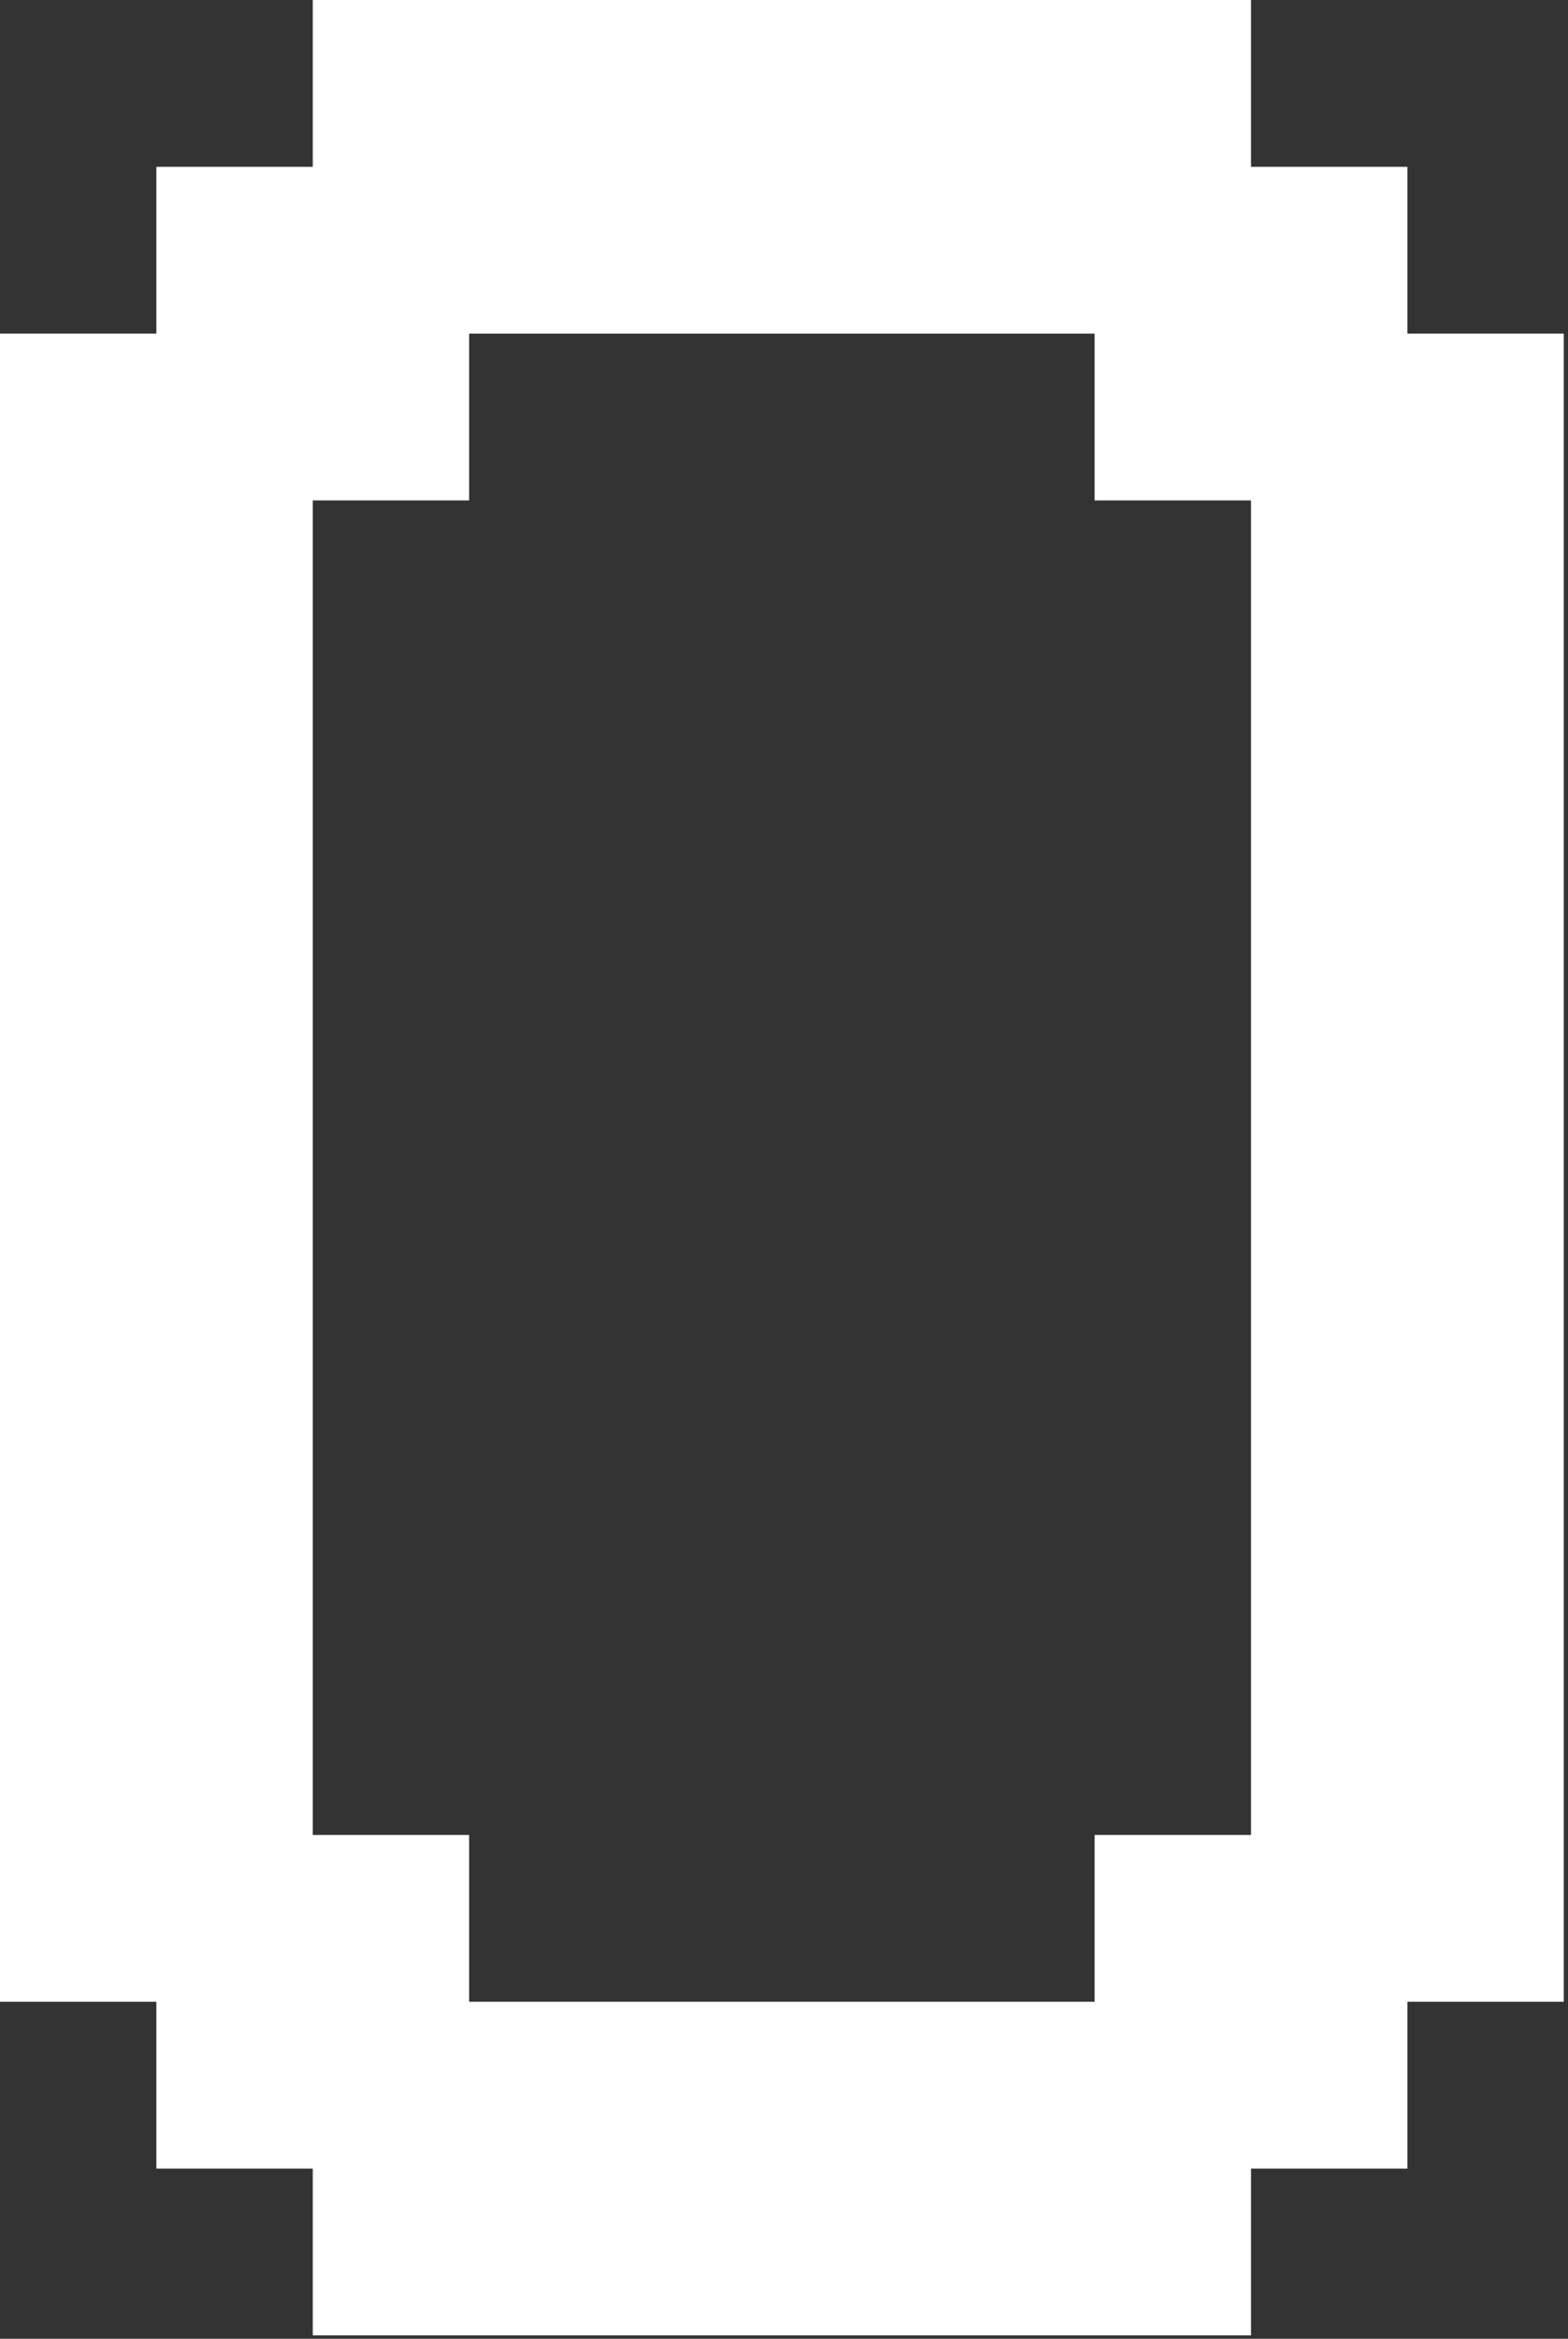
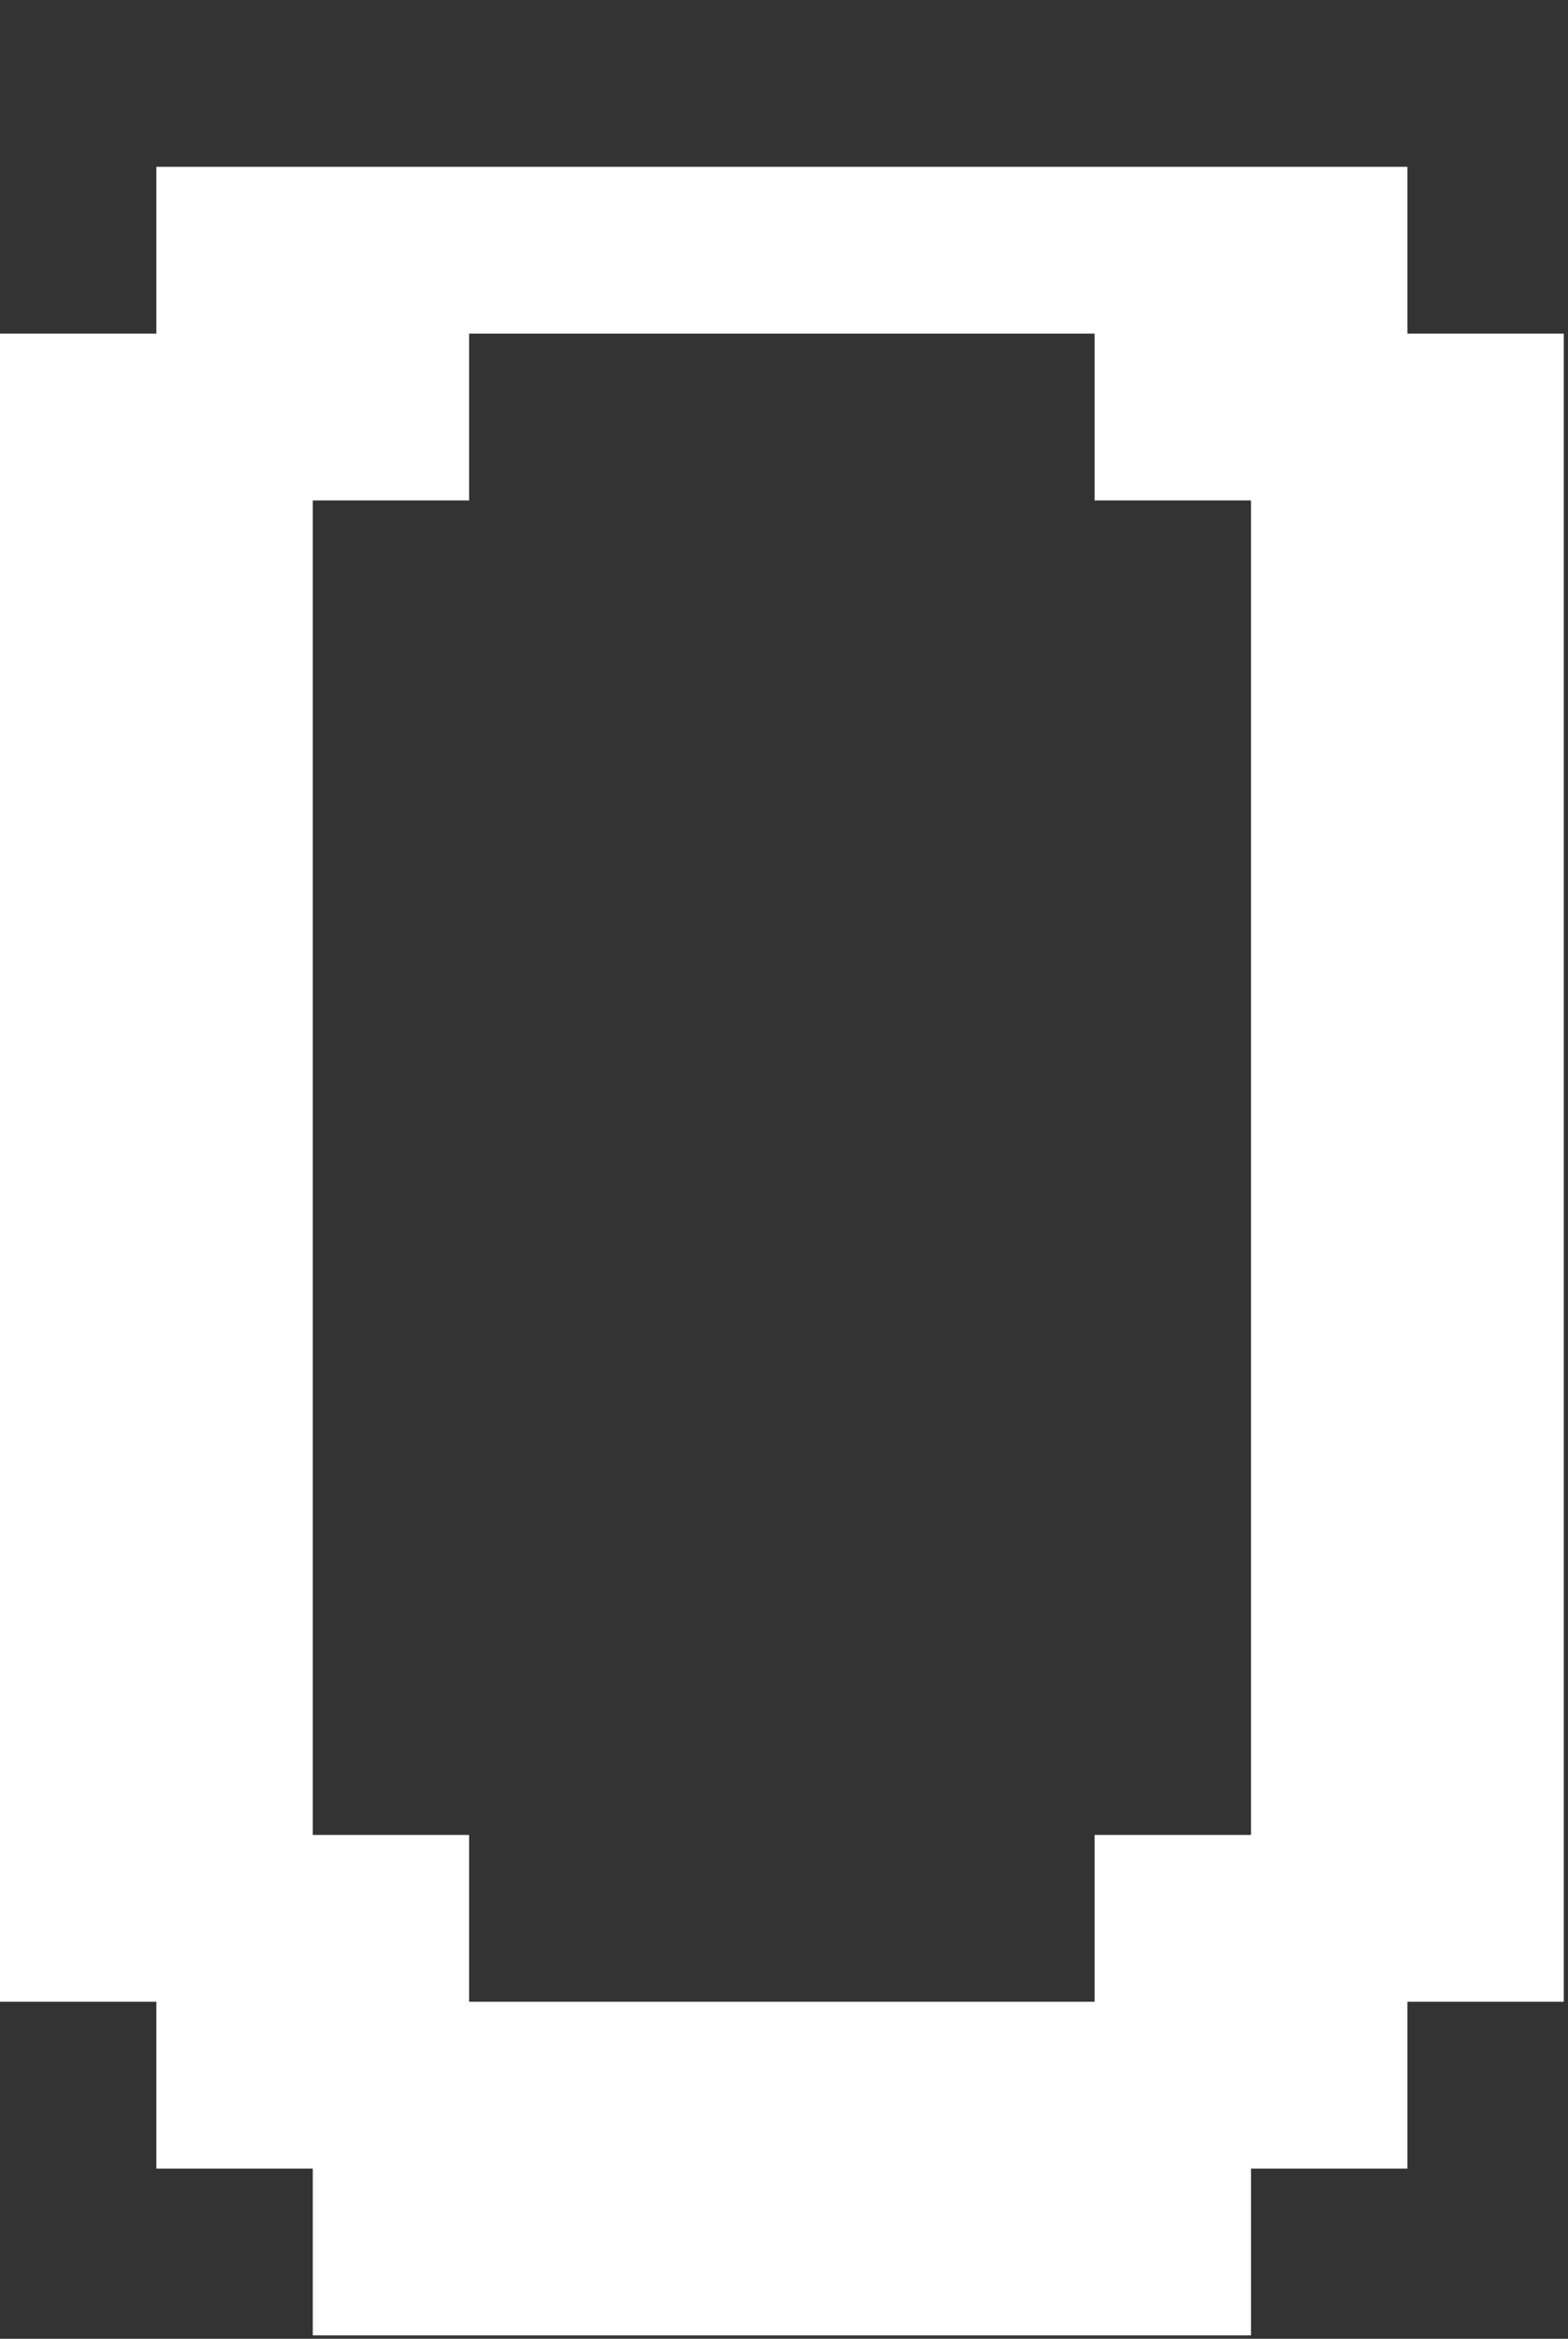
<svg xmlns="http://www.w3.org/2000/svg" fill="none" height="100%" overflow="visible" preserveAspectRatio="none" style="display: block;" viewBox="0 0 214 319" width="100%">
  <rect x="0" y="0" width="214" height="319" fill="#333333" stroke="none" />
-   <path d="M149.394 45.505H64.025V68.258H42.685V250.279H64.025V273.032H149.394V250.279H170.734V68.258H149.394V45.505ZM42.685 22.753V0H170.734V22.753H192.084V45.505H213.424V273.032H192.084V295.785H170.734V318.537H42.685V295.785H21.341V273.032H0V45.505H21.341V22.753H42.685Z" fill="white" id="Vector" />
+   <path d="M149.394 45.505H64.025V68.258H42.685V250.279H64.025V273.032H149.394V250.279H170.734V68.258H149.394V45.505ZM42.685 22.753H170.734V22.753H192.084V45.505H213.424V273.032H192.084V295.785H170.734V318.537H42.685V295.785H21.341V273.032H0V45.505H21.341V22.753H42.685Z" fill="white" id="Vector" />
</svg>